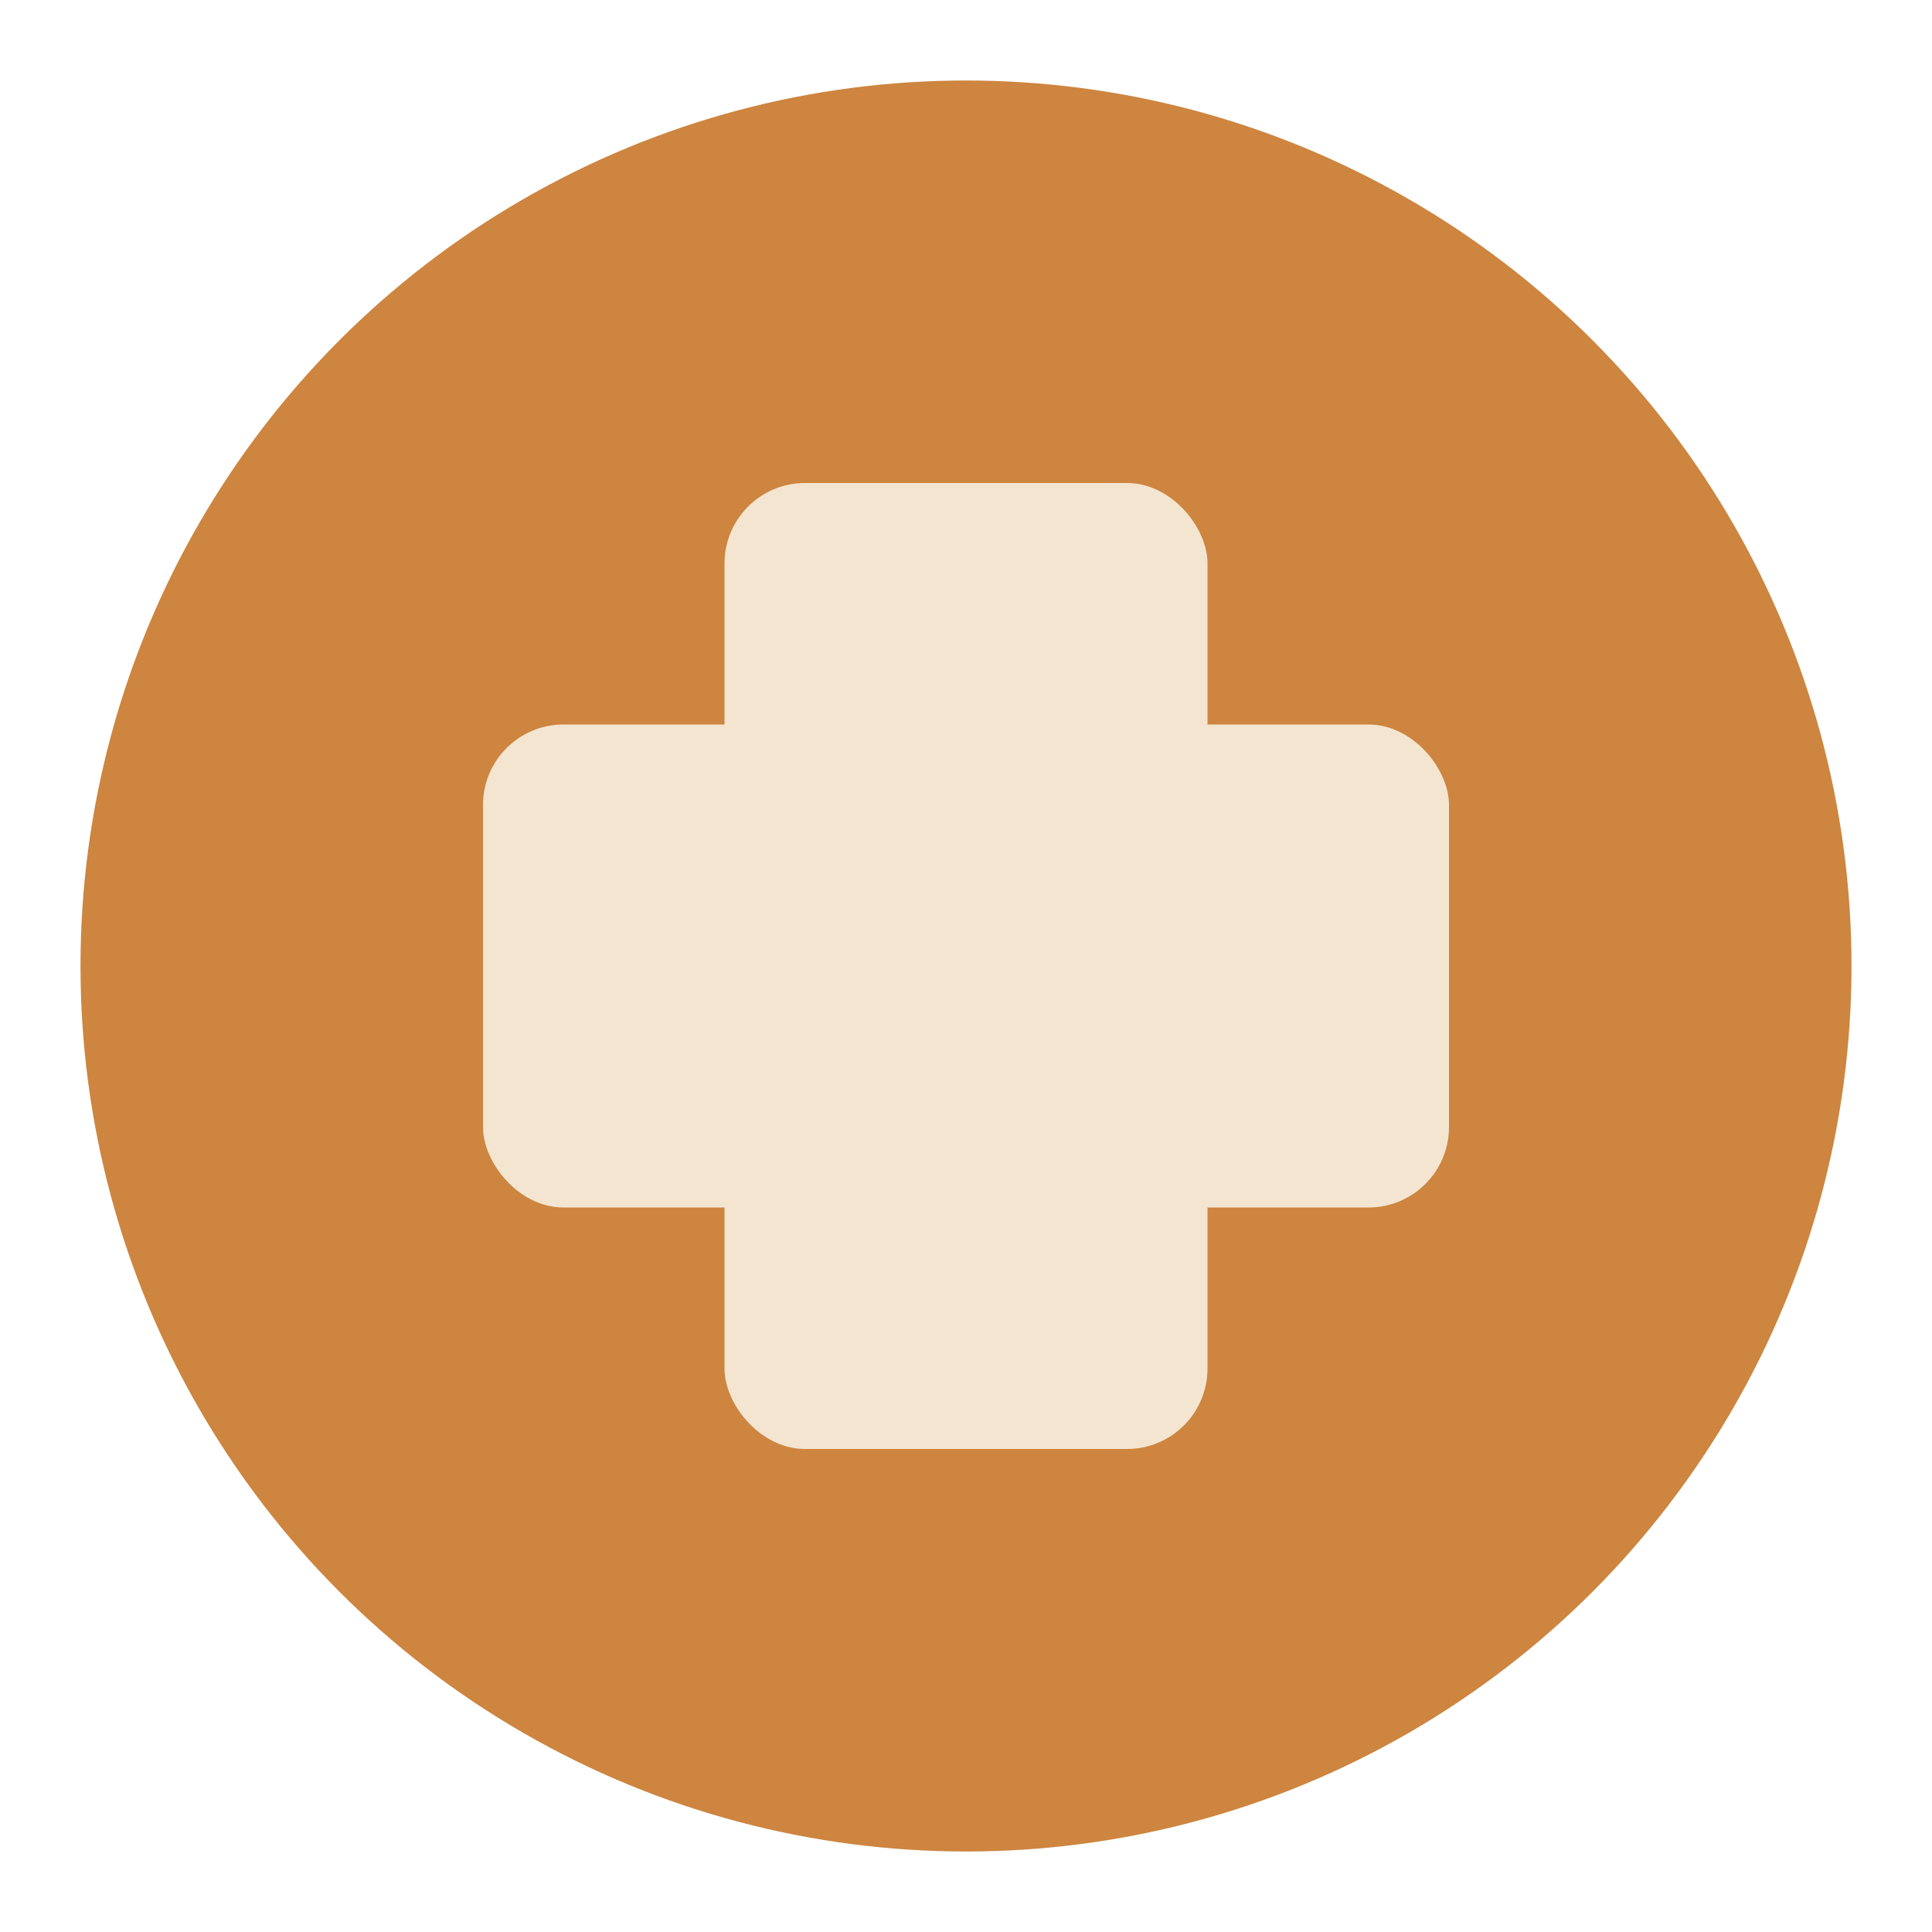
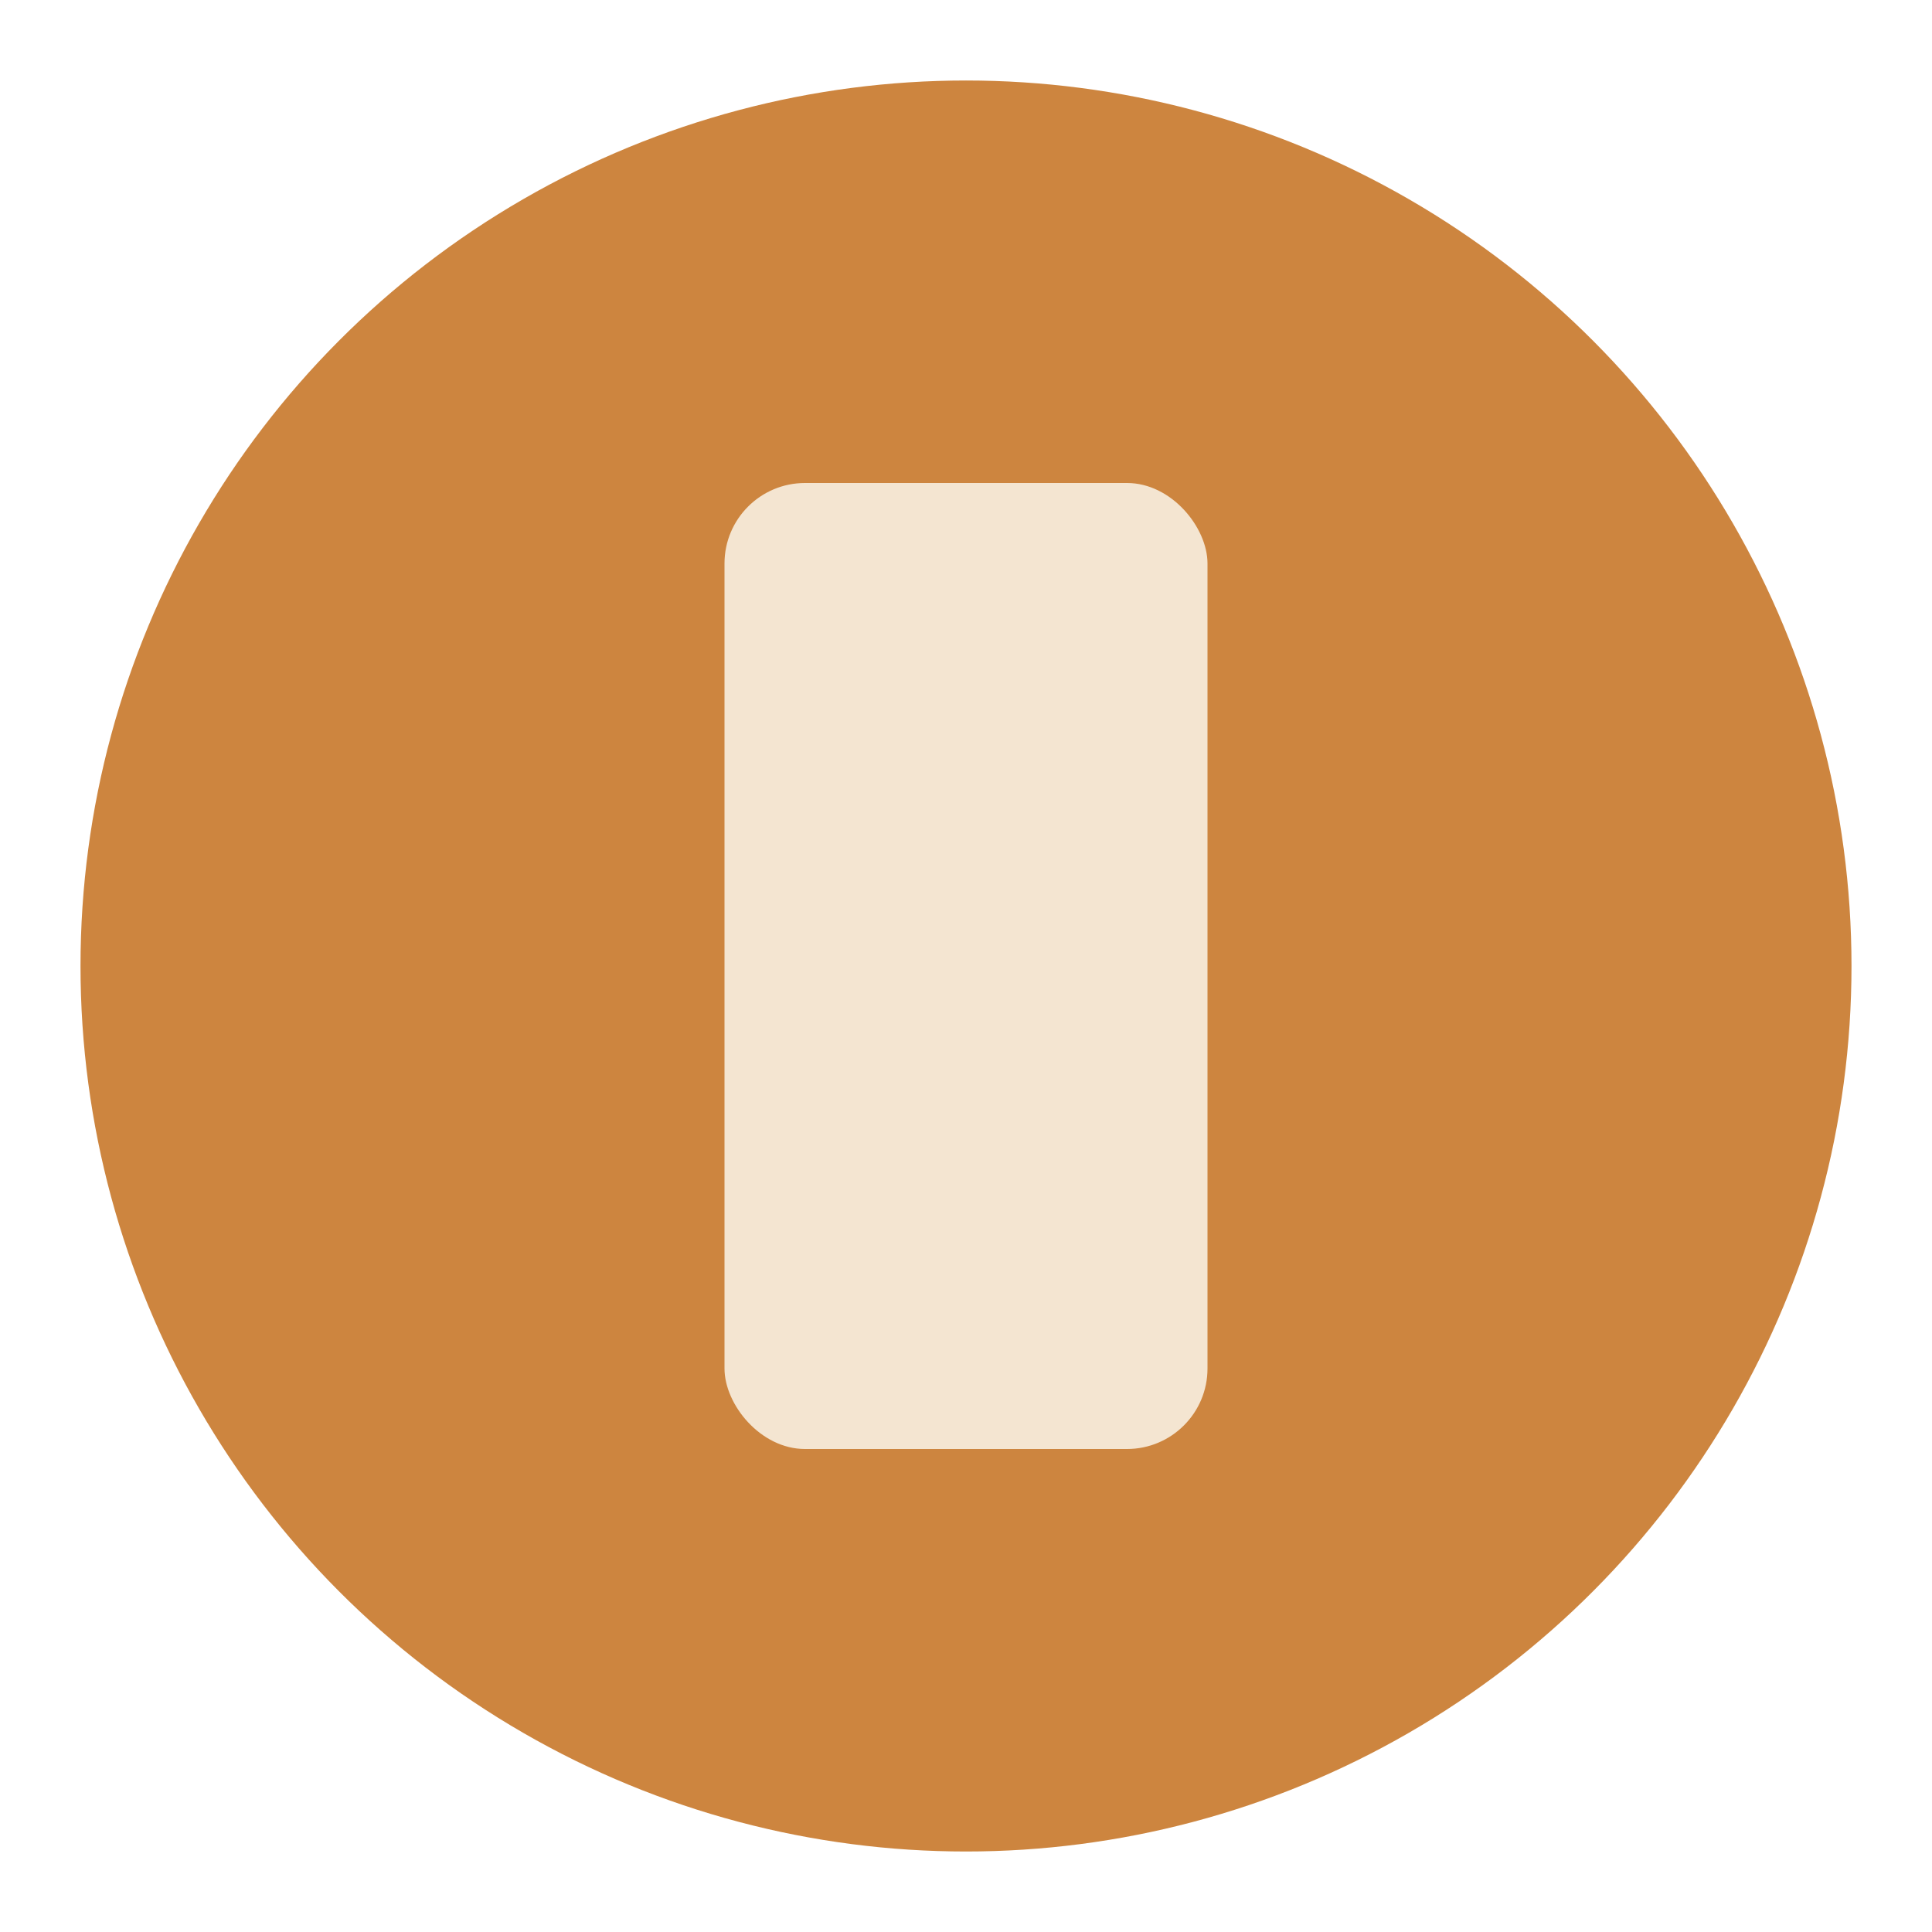
<svg xmlns="http://www.w3.org/2000/svg" viewBox="0 0 24 24" width="24" height="24">
  <circle cx="12" cy="12" r="11" fill="#CD853F" />
  <rect x="9" y="6" width="6" height="12" fill="#F4E5D1" rx="1" />
-   <rect x="6" y="9" width="12" height="6" fill="#F4E5D1" rx="1" />
</svg>